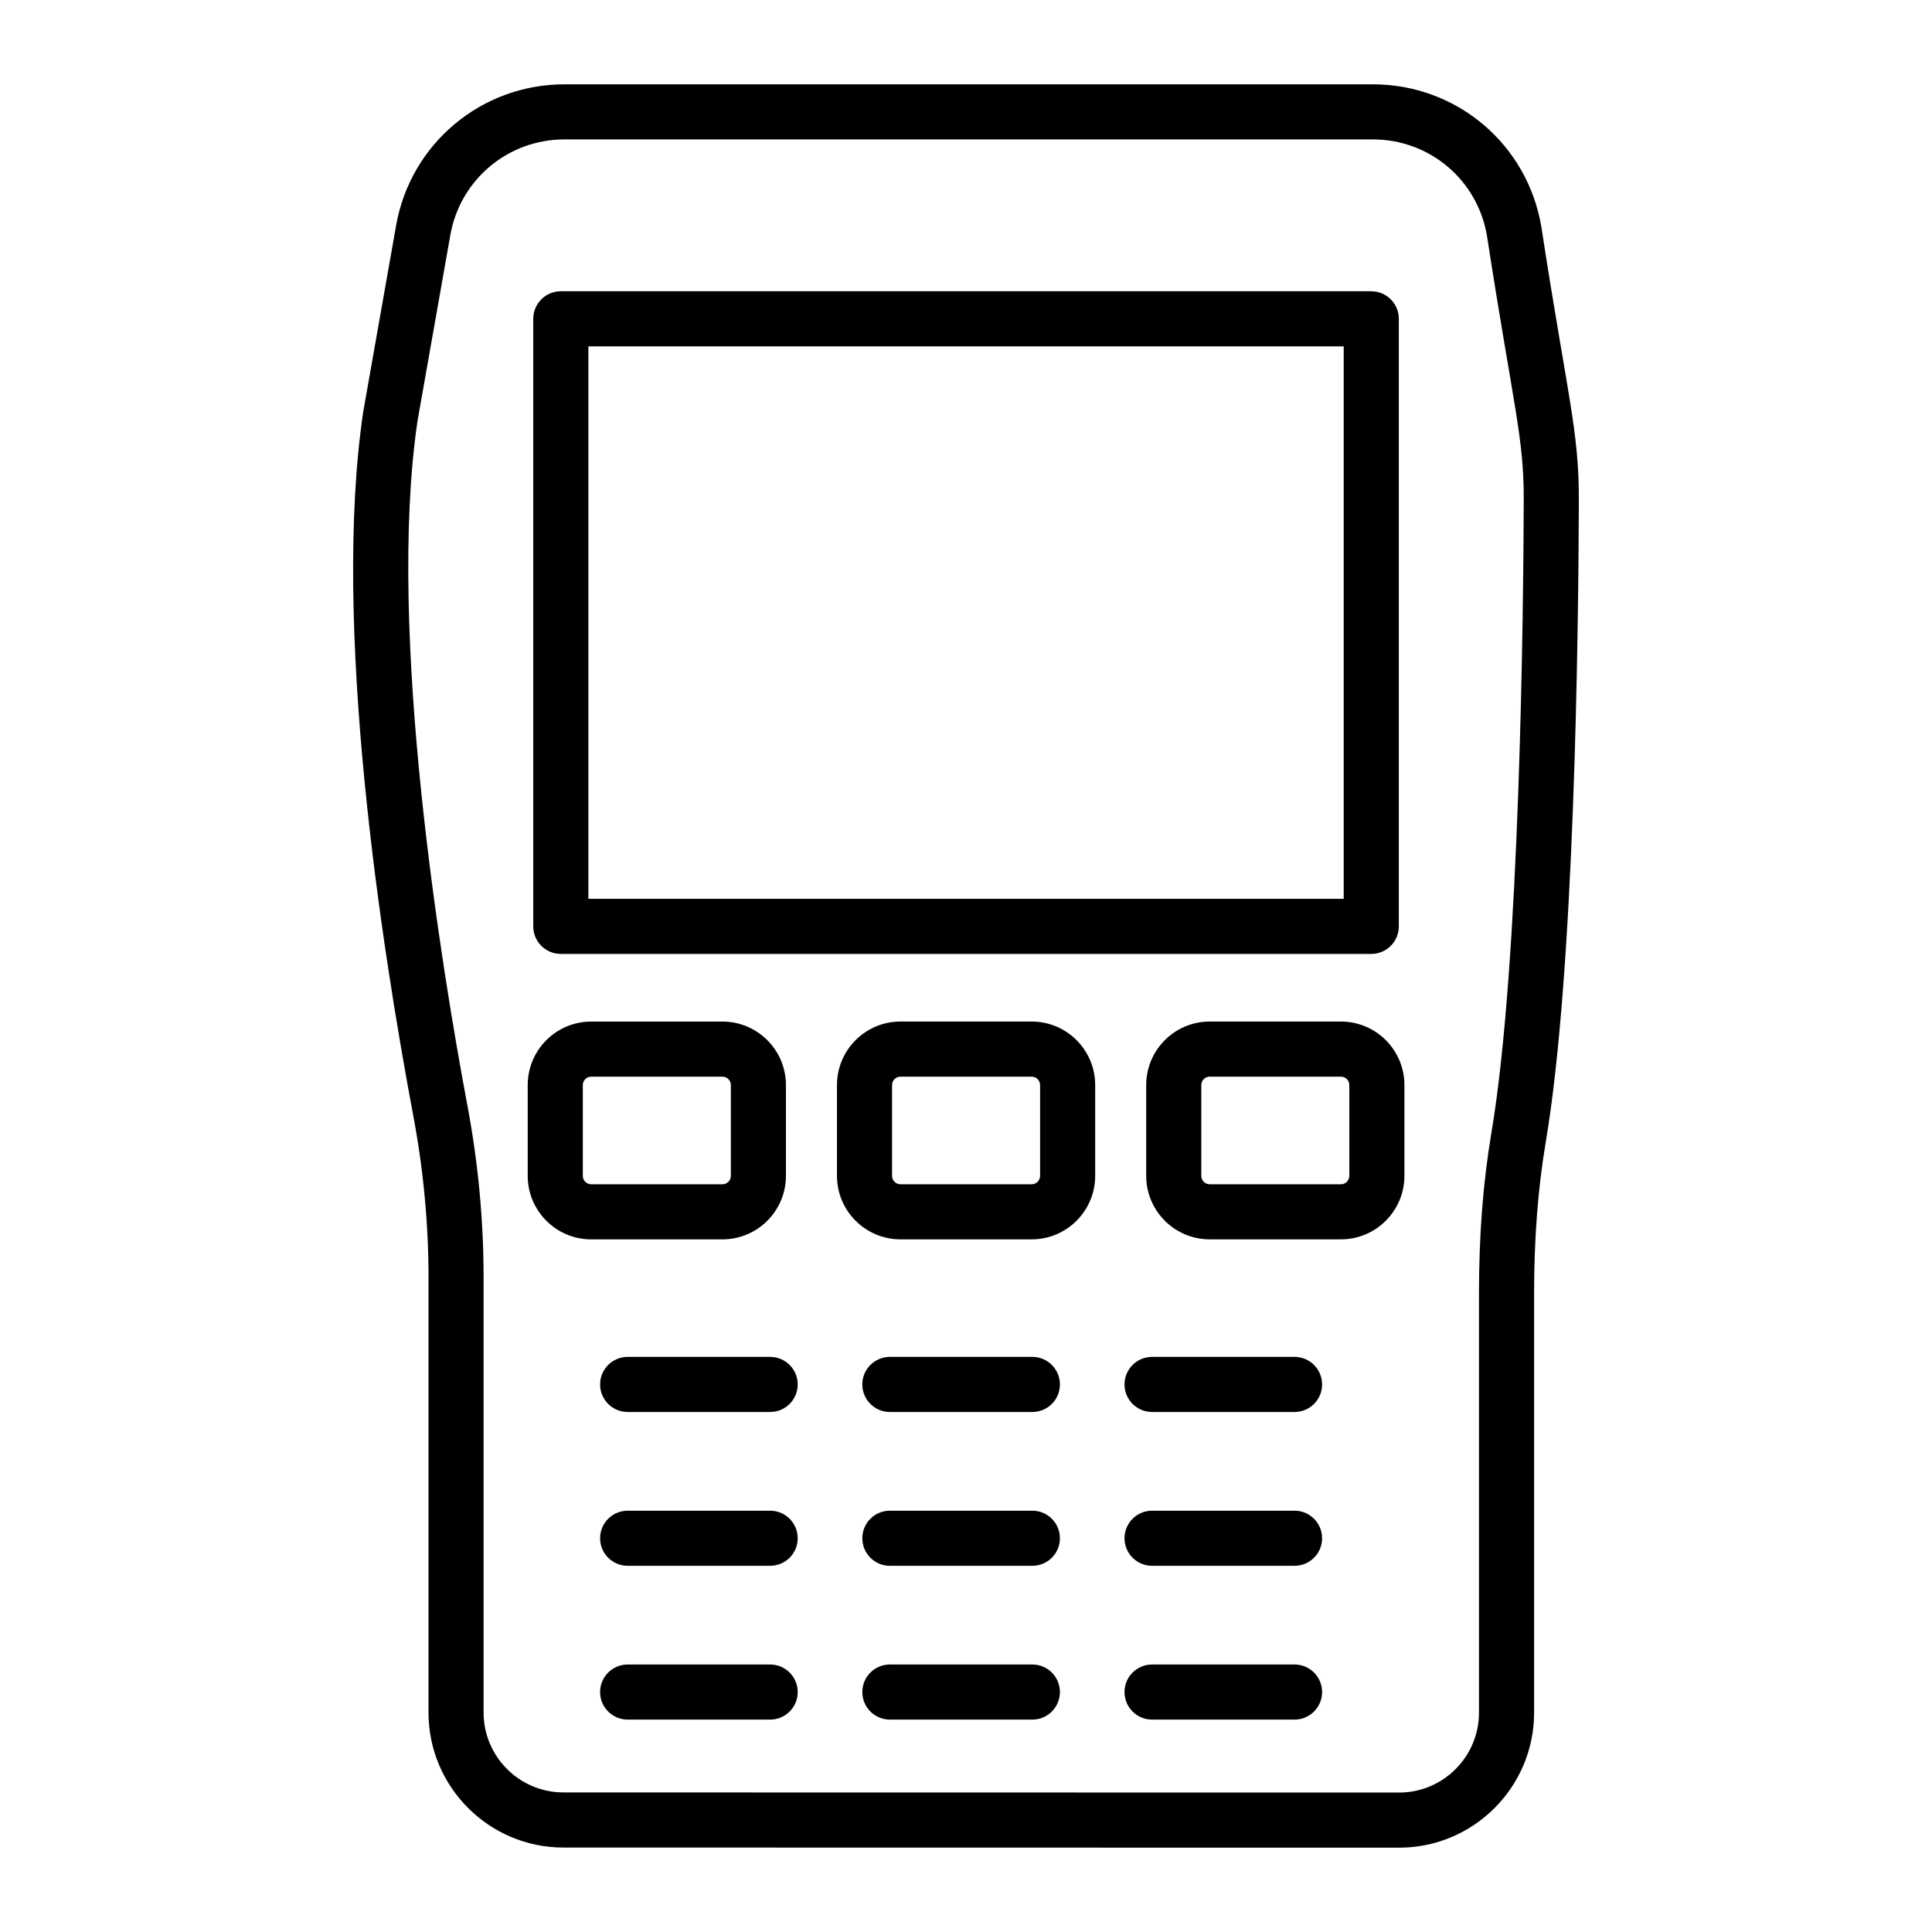
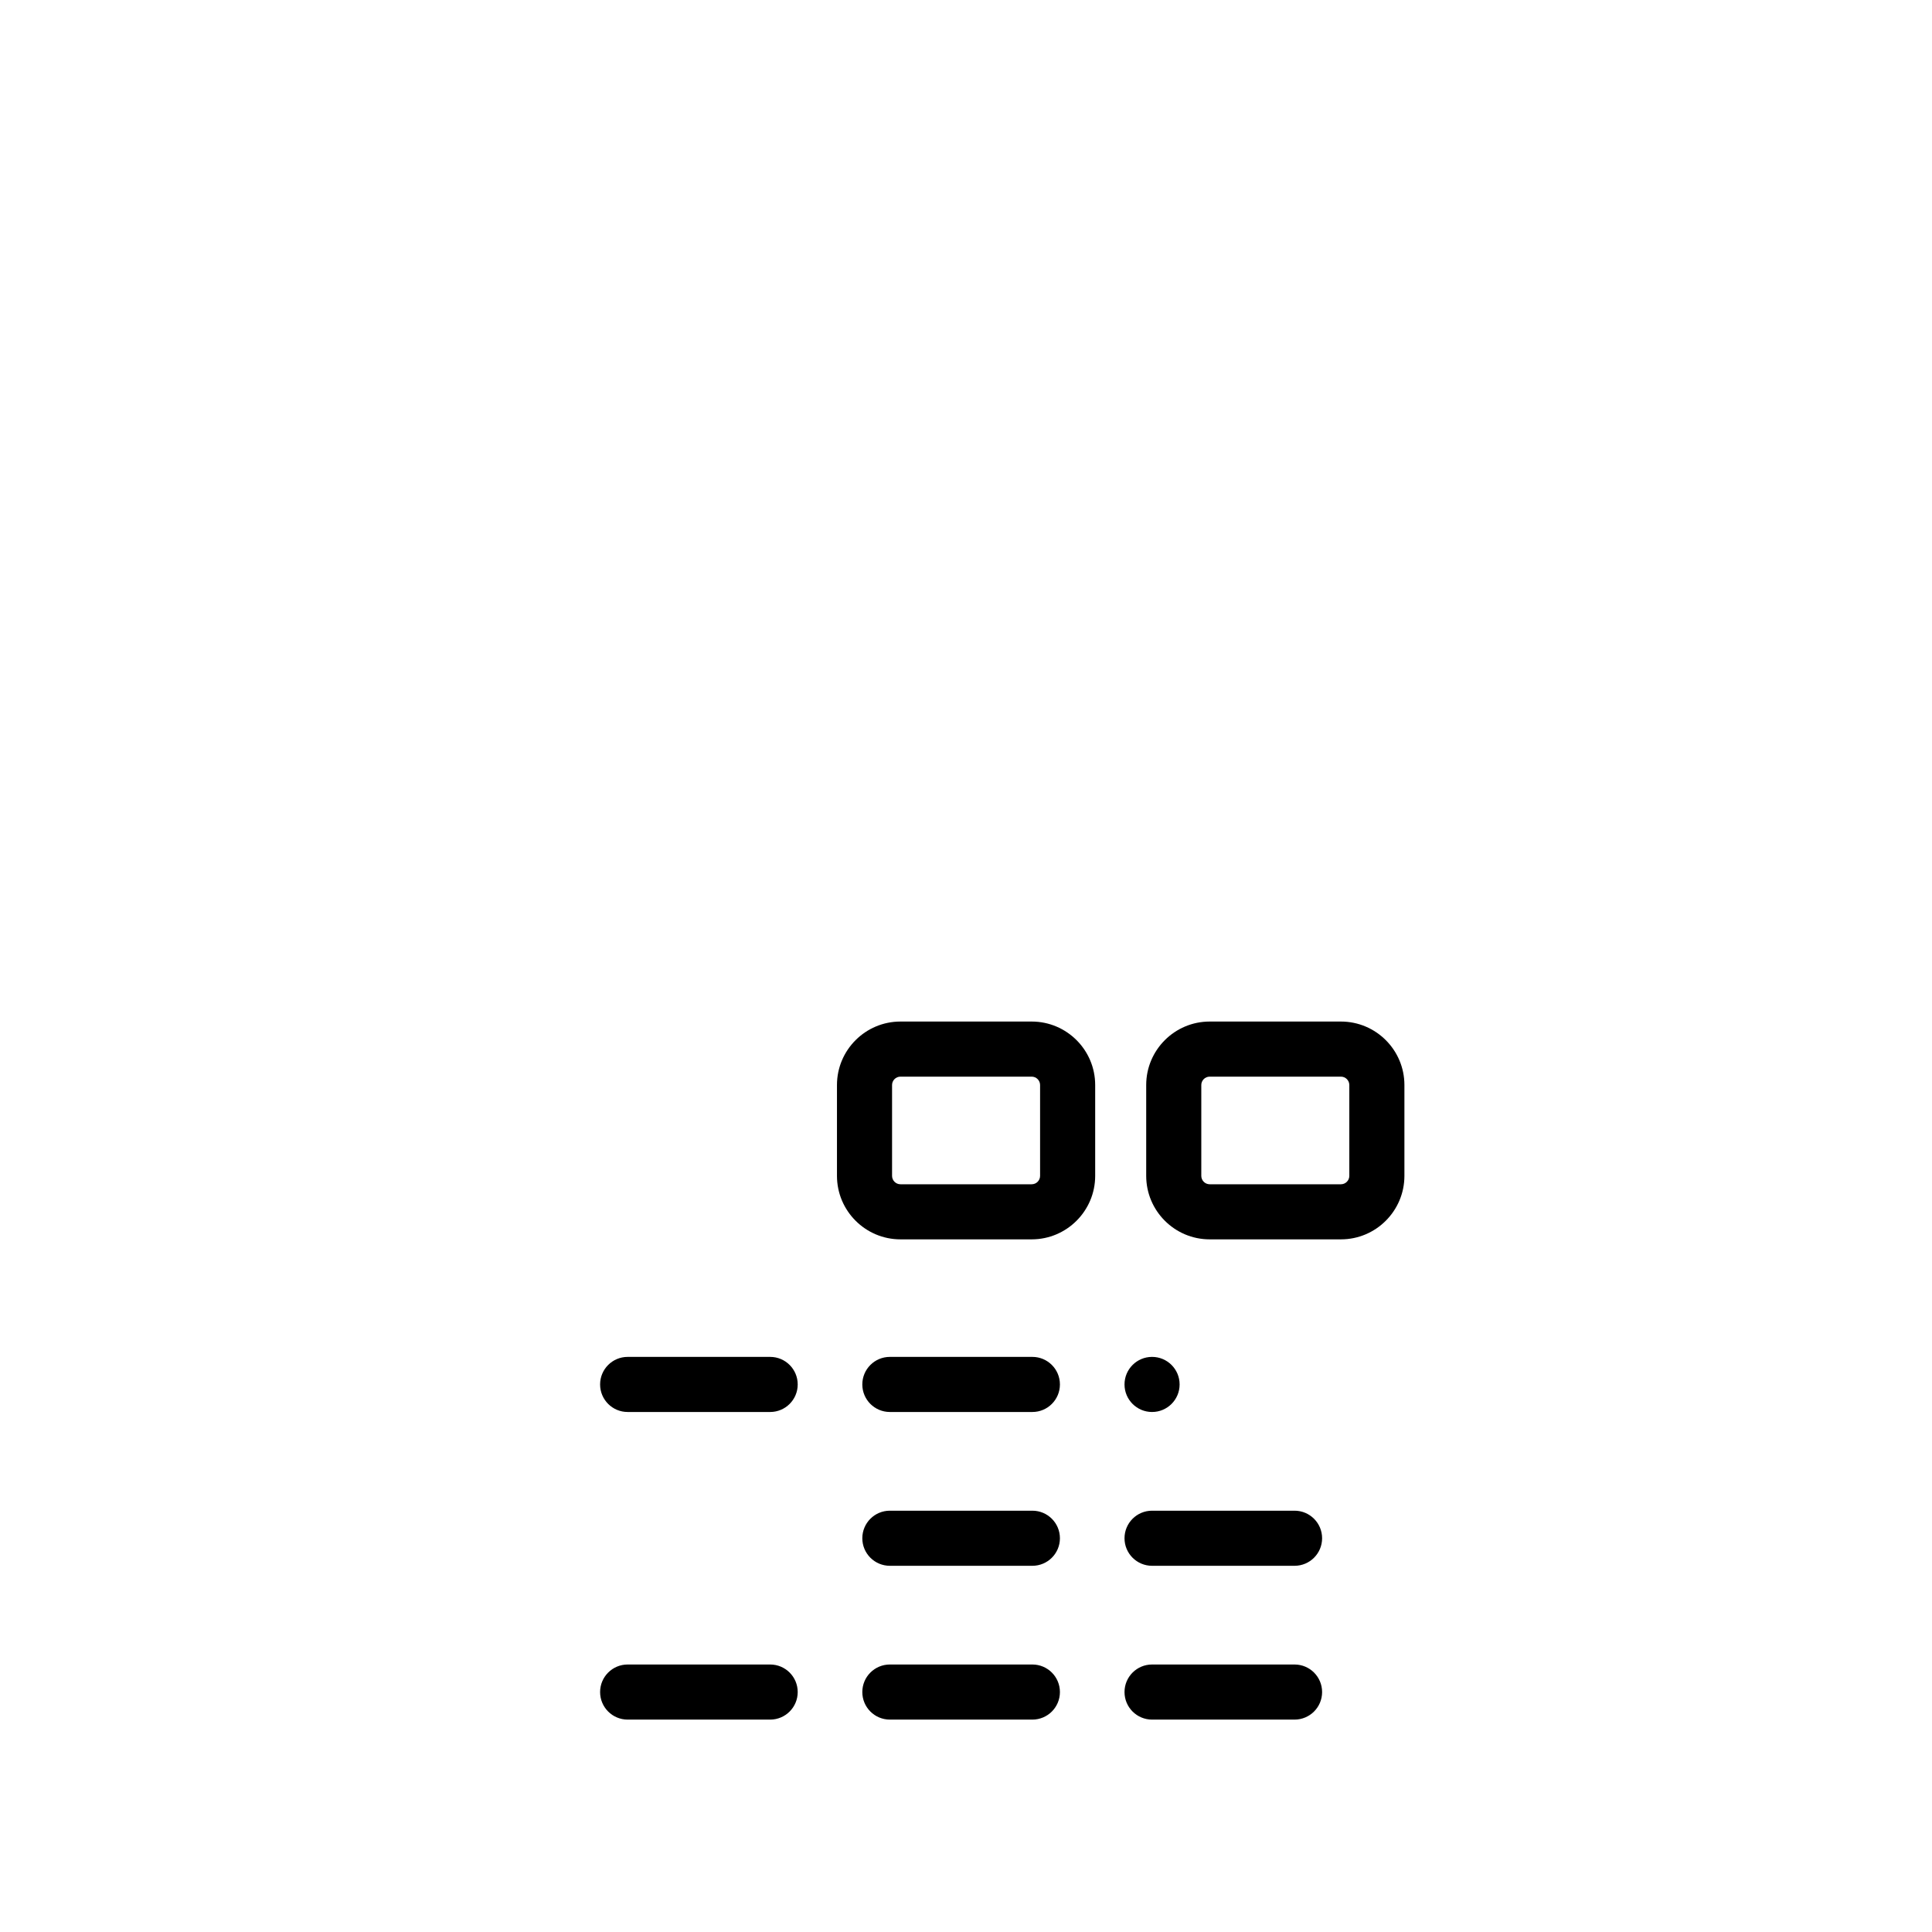
<svg xmlns="http://www.w3.org/2000/svg" fill="#000000" width="800px" height="800px" version="1.1" viewBox="144 144 512 512">
  <g>
-     <path d="m552.5 204.29c-3.602-21.984-22.387-37.941-44.664-37.941h-214.29c-22.004 0-40.75 15.73-44.574 37.398l-8.734 49.508c-8.312 56.422 4.769 141.1 13.309 186.55 2.664 14.176 4.016 28.566 4.016 42.762l-0.004 115.28c0 19.723 16.043 35.773 35.766 35.773l221.45 0.035c19.727 0 35.777-16.051 35.777-35.773v-111.07c0-14.695 1.02-27.887 3.117-40.324 7.574-44.965 8.637-133.82 8.746-169.93 0.047-18.535-3.086-27.84-9.914-72.266zm-13.238 239.77c-2.231 13.25-3.316 27.23-3.316 42.746v111.07c0 11.672-9.496 21.172-21.176 21.172l-221.45-0.035c-11.668 0-21.164-9.496-21.164-21.172v-115.28c0-15.102-1.434-30.398-4.266-45.457-6.738-35.867-21.516-125.38-13.25-181.52l8.703-49.301c2.598-14.68 15.293-25.336 30.199-25.336h214.29c15.09 0 27.816 10.809 30.254 25.707 7.043 45.566 9.77 53.176 9.719 69.855-0.082 27.895-0.938 122.41-8.547 167.55z" />
-     <path d="m292.62 396.8h214.78c4.031 0 7.301-3.266 7.301-7.301v-161.01c0-4.035-3.269-7.301-7.301-7.301h-214.78c-4.031 0-7.301 3.266-7.301 7.301v161.01c0 4.035 3.269 7.301 7.301 7.301zm7.305-161.01h200.17v146.4h-200.17z" />
-     <path d="m352.28 455.62v-24.074c0-9.277-7.547-16.82-16.824-16.82h-34.781c-9.277 0-16.824 7.543-16.824 16.82v24.074c0 9.277 7.547 16.828 16.824 16.828h34.781c9.277 0 16.824-7.551 16.824-16.828zm-53.828 0v-24.074c0-1.219 0.996-2.219 2.223-2.219h34.781c1.227 0 2.223 1 2.223 2.219v24.074c0 1.227-0.996 2.227-2.223 2.227h-34.781c-1.23-0.004-2.223-1-2.223-2.227z" />
    <path d="m417.41 414.72h-34.781c-9.277 0-16.824 7.543-16.824 16.82v24.074c0 9.277 7.547 16.828 16.824 16.828h34.781c9.277 0 16.824-7.551 16.824-16.828v-24.074c0-9.277-7.547-16.82-16.824-16.82zm2.223 40.895c0 1.227-0.996 2.227-2.223 2.227h-34.781c-1.227 0-2.223-1-2.223-2.227v-24.074c0-1.219 0.996-2.219 2.223-2.219h34.781c1.227 0 2.223 1 2.223 2.219z" />
    <path d="m499.36 414.72h-34.781c-9.277 0-16.824 7.543-16.824 16.82v24.074c0 9.277 7.547 16.828 16.824 16.828h34.781c9.277 0 16.824-7.551 16.824-16.828v-24.074c0-9.277-7.547-16.82-16.824-16.82zm2.223 40.895c0 1.227-0.996 2.227-2.223 2.227h-34.781c-1.227 0-2.223-1-2.223-2.227v-24.074c0-1.219 0.996-2.219 2.223-2.219h34.781c1.227 0 2.223 1 2.223 2.219z" />
    <path d="m348.1 503.59h-37.766c-4.031 0-7.301 3.266-7.301 7.301s3.269 7.301 7.301 7.301h37.766c4.031 0 7.301-3.266 7.301-7.301s-3.269-7.301-7.301-7.301z" />
    <path d="m417.59 503.59h-37.766c-4.031 0-7.301 3.266-7.301 7.301s3.269 7.301 7.301 7.301h37.766c4.031 0 7.301-3.266 7.301-7.301s-3.269-7.301-7.301-7.301z" />
-     <path d="m487.07 503.59h-37.762c-4.031 0-7.301 3.266-7.301 7.301s3.269 7.301 7.301 7.301h37.762c4.031 0 7.301-3.266 7.301-7.301s-3.269-7.301-7.301-7.301z" />
-     <path d="m348.1 544.35h-37.766c-4.031 0-7.301 3.266-7.301 7.301 0 4.035 3.269 7.301 7.301 7.301h37.766c4.031 0 7.301-3.266 7.301-7.301 0-4.035-3.269-7.301-7.301-7.301z" />
+     <path d="m487.07 503.59h-37.762c-4.031 0-7.301 3.266-7.301 7.301s3.269 7.301 7.301 7.301c4.031 0 7.301-3.266 7.301-7.301s-3.269-7.301-7.301-7.301z" />
    <path d="m417.59 544.35h-37.766c-4.031 0-7.301 3.266-7.301 7.301 0 4.035 3.269 7.301 7.301 7.301h37.766c4.031 0 7.301-3.266 7.301-7.301 0-4.035-3.269-7.301-7.301-7.301z" />
    <path d="m487.07 544.35h-37.762c-4.031 0-7.301 3.266-7.301 7.301 0 4.035 3.269 7.301 7.301 7.301h37.762c4.031 0 7.301-3.266 7.301-7.301 0-4.035-3.269-7.301-7.301-7.301z" />
    <path d="m348.1 585.11h-37.766c-4.031 0-7.301 3.266-7.301 7.301s3.269 7.301 7.301 7.301h37.766c4.031 0 7.301-3.266 7.301-7.301s-3.269-7.301-7.301-7.301z" />
    <path d="m417.59 585.11h-37.766c-4.031 0-7.301 3.266-7.301 7.301s3.269 7.301 7.301 7.301h37.766c4.031 0 7.301-3.266 7.301-7.301s-3.269-7.301-7.301-7.301z" />
    <path d="m487.07 585.11h-37.762c-4.031 0-7.301 3.266-7.301 7.301s3.269 7.301 7.301 7.301h37.762c4.031 0 7.301-3.266 7.301-7.301s-3.269-7.301-7.301-7.301z" />
  </g>
</svg>